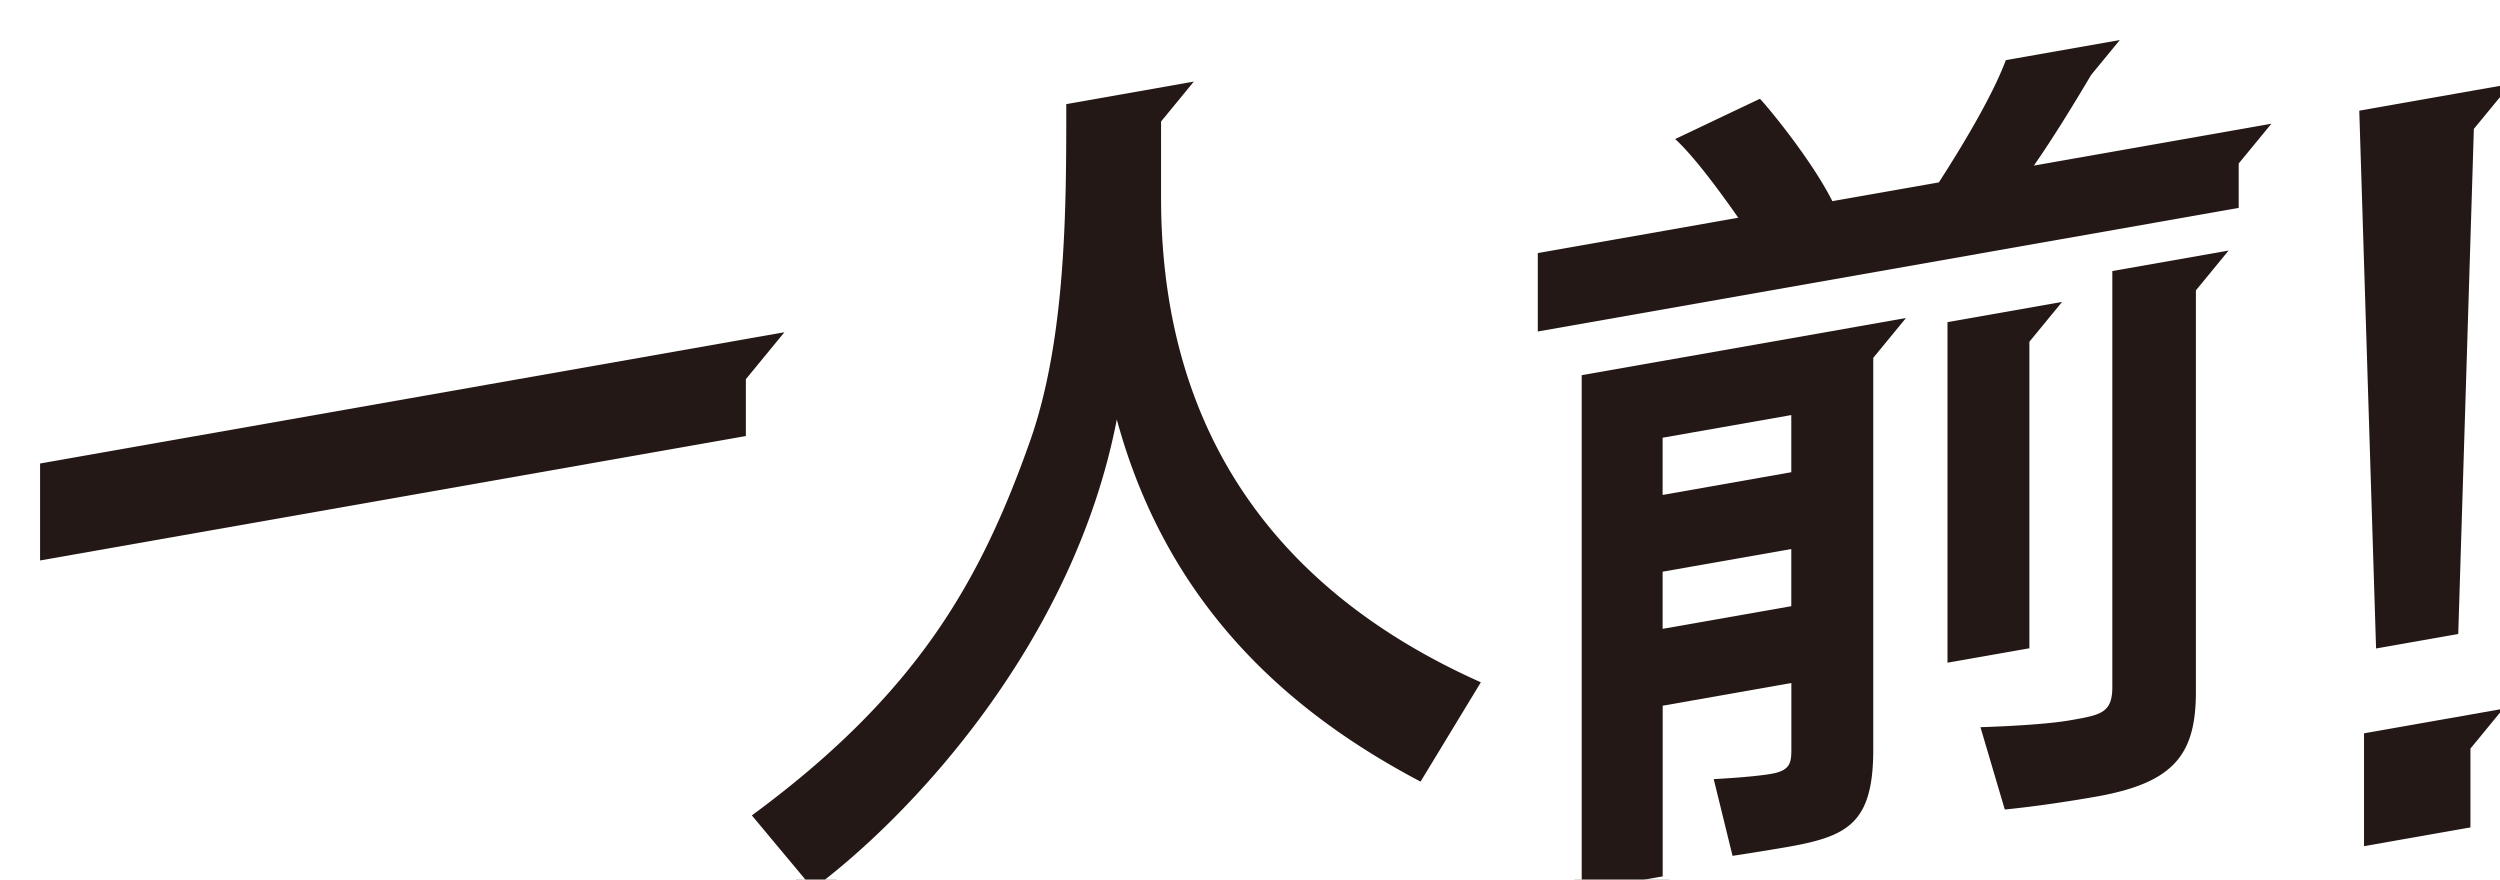
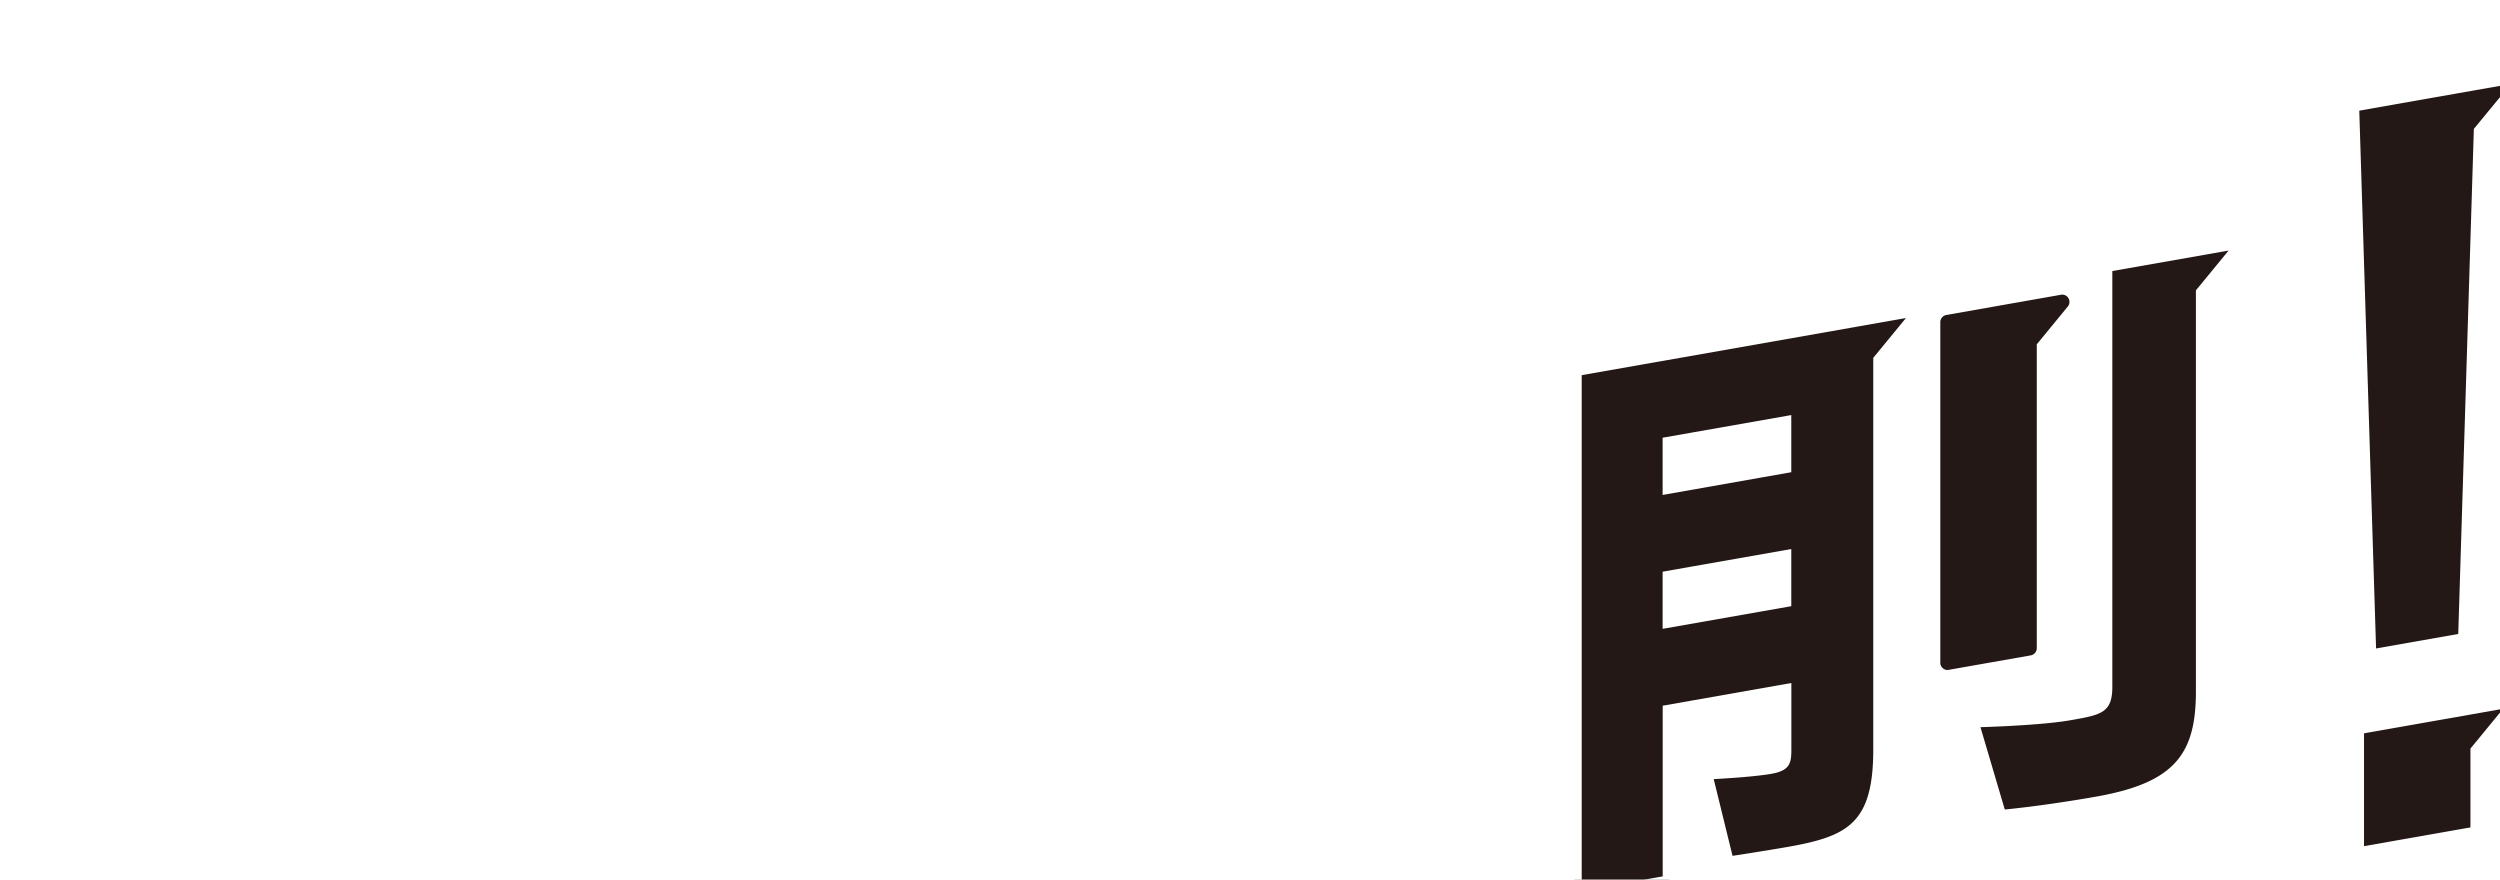
<svg xmlns="http://www.w3.org/2000/svg" id="_イヤー_2" viewBox="0 0 358.68 126.22">
  <defs>
    <filter id="drop-shadow-1" filterUnits="userSpaceOnUse">
      <feOffset dx="3.65" dy="3.65" />
      <feGaussianBlur result="blur" />
      <feFlood flood-color="#fff" flood-opacity="1" />
      <feComposite in2="blur" operator="in" />
      <feComposite in="SourceGraphic" />
    </filter>
    <style>.cls-1{fill:#fff}.cls-3{fill:#231815}</style>
  </defs>
  <g style="filter:url(#drop-shadow-1)" id="_素">
-     <path class="cls-3" d="M2.1 77.8a1.05 1.05 0 0 1-1.04-1.05V62.84c0-.51.36-.94.87-1.03l106.8-18.83c.06-.01.12-.02.18-.02.37 0 .71.19.9.52.22.38.18.86-.1 1.19l-5.29 6.44v7.78c0 .51-.36.94-.87 1.03L2.28 77.79c-.06.01-.12.02-.18.02Z" />
    <path class="cls-1" d="m108.89 44.02-5.53 6.73v8.16L2.1 76.76V62.85l101.27-17.86 5.53-.97m0-2.1h-.12c-.1 0-.19.02-.28.04l-5.49.97L1.73 60.78A2.1 2.1 0 0 0 0 62.84v13.91a2.096 2.096 0 0 0 2.46 2.07l101.27-17.86a2.1 2.1 0 0 0 1.73-2.06v-7.41l5.01-6.09c.32-.37.52-.85.52-1.38 0-1.14-.91-2.07-2.05-2.1h-.04Zm0 4.19Z" />
-     <path class="cls-3" d="M113 124.91c-.3 0-.6-.13-.8-.38l-8.78-10.52a1.05 1.05 0 0 1 .18-1.52c23.33-17.18 32.42-33.07 39.52-53.14 5.16-14.57 5.16-33.69 5.16-47.65v-.4c0-.51.37-.94.87-1.03l18.29-3.23c.06-.01.12-.02.18-.02.37 0 .71.19.9.52.22.38.18.86-.1 1.19l-4.45 5.42v10.54c0 32.12 15.23 55.2 45.26 68.59.27.12.48.36.57.64.09.29.05.6-.1.86l-8.65 14.25a1.055 1.055 0 0 1-1.39.38c-22.06-11.62-36.14-27.57-42.93-48.67-6.9 28.63-27.23 52.16-43.11 63.95-.19.14-.41.21-.62.21Z" />
    <path class="cls-1" d="m167.62 8.07-4.69 5.71V24.7c0 36.05 19 57.56 45.88 69.54l-8.65 14.25c-17.34-9.14-36-24.03-43.58-51.96-6.24 32.32-29.83 57.12-43.58 67.33l-8.78-10.52c23.52-17.32 32.7-33.32 39.89-53.64 5.27-14.88 5.22-34.12 5.22-48.41l13.6-2.4 4.69-.83m0-2.1h-.13c-.09 0-.19.02-.28.04l-4.65.82-13.6 2.4a2.1 2.1 0 0 0-1.73 2.06v.4c0 13.89 0 32.9-5.1 47.31-7.04 19.88-16.04 35.63-39.15 52.65-.47.34-.77.86-.84 1.44-.07.57.1 1.15.47 1.59l8.78 10.52a2.103 2.103 0 0 0 2.86.34c15.39-11.43 34.93-33.8 42.62-61.17 7.25 19.74 21.15 34.83 42.31 45.97.31.16.65.24.98.24.71 0 1.4-.36 1.79-1.01l8.65-14.25c.31-.51.39-1.14.21-1.71-.18-.57-.6-1.04-1.15-1.29-29.62-13.21-44.64-35.96-44.64-67.63V14.53l4.17-5.08c.32-.37.52-.85.52-1.38 0-1.14-.91-2.07-2.05-2.1h-.05Zm0 4.19Z" />
    <g>
-       <path class="cls-3" d="M216.99 44.96a1.05 1.05 0 0 1-1.04-1.05V32.66c0-.51.37-.94.87-1.03l27.13-4.78c-2.22-3.13-5.53-7.55-7.95-9.77a1.044 1.044 0 0 1 .26-1.72l12.16-5.78c.14-.07.3-.1.45-.1.28 0 .56.11.76.33 1.73 1.83 7.31 8.79 10.21 14.24l14.07-2.48c2.73-4.25 7.31-11.73 9.26-16.95.13-.35.43-.6.8-.67l16.35-2.88c.06-.01.12-.02.18-.02.37 0 .71.19.9.52.22.38.18.86-.1 1.19l-4.07 4.95c-2.56 4.32-4.84 7.99-6.81 10.94l31.63-5.58c.06-.01.12-.02.18-.02.37 0 .71.19.9.52.22.38.18.86-.1 1.19l-4.45 5.42v6c0 .51-.37.94-.87 1.03L217.15 44.94c-.06.01-.12.02-.18.02Z" />
      <path class="cls-1" d="m300.48 2.1-4.12 5.01c-2.43 4.11-5.45 9.05-8.21 13l29.39-5.18 4.69-.83-4.69 5.71v6.37L216.98 43.91V32.66l28.76-5.07c-2.31-3.32-6.22-8.7-9.05-11.29l12.16-5.78c1.54 1.63 7.58 9.07 10.39 14.69l15.28-2.69c2.97-4.6 7.61-12.17 9.61-17.54l16.35-2.88M300.49 0c-.12 0-.24.01-.36.03l-16.35 2.88c-.73.13-1.34.64-1.6 1.33-1.86 4.97-6.19 12.1-8.91 16.36l-12.88 2.27c-3.03-5.43-8.31-12.01-10-13.8a2.1 2.1 0 0 0-1.52-.66c-.3 0-.61.07-.9.2l-12.16 5.78a2.097 2.097 0 0 0-.51 3.44c1.66 1.51 4.04 4.4 6.84 8.25l-25.49 4.5a2.1 2.1 0 0 0-1.73 2.06v11.25a2.096 2.096 0 0 0 2.46 2.07l100.56-17.73a2.1 2.1 0 0 0 1.73-2.06v-5.62l4.17-5.08c.32-.37.52-.85.52-1.38 0-1.14-.91-2.07-2.05-2.1h-.18c-.09 0-.19.02-.28.04l-4.65.82-24.55 4.33c1.64-2.55 3.47-5.52 5.46-8.88l4.02-4.89a2.098 2.098 0 0 0-1.62-3.43Zm0 4.19Z" />
      <path class="cls-3" d="M223.28 125.17a1.05 1.05 0 0 1-1.04-1.05V50.18c0-.51.37-.94.87-1.03l46.51-8.2c.06-.01.12-.02.18-.02.37 0 .71.19.9.52.22.38.18.86-.1 1.19l-4.45 5.42v55.84c0 10.91-3.89 13.36-13.2 15-.69.12-4.06.7-7.88 1.28-.05 0-.11.01-.16.01-.48 0-.9-.32-1.02-.8l-2.7-11.01c-.07-.3 0-.63.18-.88.19-.25.48-.4.79-.42.05 0 5.44-.27 8.15-.75 2-.35 2-.78 2-2.59v-8.17l-16.37 2.89v23.61c0 .51-.37.94-.87 1.03l-11.62 2.05c-.06.01-.12.02-.18.02Zm12.66-39.85 16.37-2.89v-6.07l-16.37 2.89v6.07Zm0-19.22 16.37-2.89v-6.07l-16.37 2.89v6.07Z" />
      <path class="cls-1" d="m269.8 41.98-4.69 5.71v56.21c0 10.65-3.72 12.45-12.34 13.97-.76.13-4.08.7-7.85 1.27l-2.7-11.01s5.48-.27 8.28-.76 2.86-1.69 2.86-3.62v-9.41L234.9 97.6v24.49l-11.62 2.05V50.18l41.82-7.37 4.69-.83m-34.9 25.38 18.46-3.26v-8.2l-18.46 3.25v8.2m0 19.22 18.46-3.25v-8.2l-18.46 3.25v8.2m34.9-46.69h-.12c-.1 0-.19.02-.29.04l-4.65.82-41.82 7.37a2.1 2.1 0 0 0-1.73 2.06v73.95a2.096 2.096 0 0 0 2.46 2.07l11.62-2.05a2.1 2.1 0 0 0 1.73-2.06V99.35l14.27-2.52v6.92c0 .36 0 1.01-.07 1.24-.08.05-.36.2-1.06.32-2.64.47-7.97.73-8.02.73-.63.03-1.2.34-1.58.84-.37.5-.5 1.14-.36 1.75l2.7 11.01c.23.95 1.08 1.6 2.03 1.6.1 0 .21 0 .32-.02 3.83-.58 7.2-1.16 7.9-1.28 9.73-1.72 14.07-4.44 14.07-16.03V48.44l4.17-5.08a2.098 2.098 0 0 0-1.54-3.48h-.04Zm0 4.19Zm-32.8 16.84 14.27-2.52v3.95l-14.27 2.52v-3.95Zm0 19.22 14.27-2.52v3.95l-14.27 2.52v-3.95Z" />
      <g>
        <path class="cls-3" d="M275.77 92.48a1.05 1.05 0 0 1-1.04-1.05V42.57c0-.51.37-.94.87-1.03l16.44-2.9c.06-.01.12-.02.18-.02.37 0 .71.19.9.52.22.38.18.86-.1 1.19l-4.45 5.42v43.6c0 .51-.37.94-.87 1.03l-11.75 2.07c-.06.01-.12.02-.18.02Z" />
-         <path class="cls-1" d="m292.2 39.67-4.69 5.71v43.98l-11.75 2.07V42.57l11.75-2.07 4.69-.83m0-2.1h-.13c-.09 0-.19.02-.28.03l-4.65.82-11.75 2.07a2.1 2.1 0 0 0-1.73 2.06v48.86a2.096 2.096 0 0 0 2.46 2.07l11.75-2.07a2.1 2.1 0 0 0 1.73-2.06V46.13l4.17-5.08c.32-.37.52-.85.52-1.38 0-1.14-.91-2.07-2.05-2.1h-.05Zm0 4.19Z" />
      </g>
      <g>
        <path class="cls-3" d="M283.99 113.53c-.46 0-.87-.3-1-.75l-3.49-11.81a1.051 1.051 0 0 1 .98-1.34c.08 0 8.54-.23 12.78-.98 4.54-.8 5.11-1.01 5.11-3.77V35.24c0-.51.37-.94.87-1.03l16.68-2.94c.06-.01.12-.02.18-.02.37 0 .71.19.9.52.22.38.18.86-.1 1.19l-4.45 5.42v57.18c0 9.92-3.98 14.13-15.21 16.11-7.69 1.36-13.1 1.84-13.15 1.85H284Z" />
        <path class="cls-1" d="m316.09 32.3-4.69 5.71v57.56c0 9.07-3.13 13.1-14.35 15.08-7.73 1.36-13.07 1.84-13.07 1.84l-3.49-11.81s8.56-.23 12.94-1 5.98-1.05 5.98-4.8V35.24l11.99-2.11 4.69-.83m0-2.1h-.12c-.1 0-.19.02-.28.04l-4.65.82-11.99 2.11a2.1 2.1 0 0 0-1.73 2.06v59.64q0 1.98-4.25 2.73c-4.17.74-12.55.97-12.63.97-.65.02-1.26.34-1.64.86s-.5 1.2-.31 1.83l3.49 11.81c.27.9 1.09 1.5 2.01 1.5h.19c.22-.02 5.51-.5 13.24-1.86 11.72-2.07 16.08-6.71 16.08-17.15V38.75l4.17-5.08a2.098 2.098 0 0 0-1.54-3.48h-.04Zm0 4.19Z" />
      </g>
    </g>
    <g>
      <path class="cls-3" d="M335.52 118.8a1.05 1.05 0 0 1-1.04-1.05v-16.19c0-.51.37-.94.87-1.03l19.96-3.52c.06-.01.12-.02.18-.02.37 0 .71.19.9.52.22.38.18.86-.1 1.19l-4.45 5.42v10.93c0 .51-.37.94-.87 1.03l-15.27 2.69c-.06.01-.12.02-.18.02Z" />
      <path class="cls-1" d="m355.48 98.04-4.69 5.71v11.31l-15.27 2.69v-16.19l15.27-2.69 4.69-.83m0-2.1h-.12c-.1 0-.19.02-.28.04l-4.65.82-15.27 2.69a2.1 2.1 0 0 0-1.73 2.06v16.19a2.096 2.096 0 0 0 2.46 2.07l15.27-2.69a2.1 2.1 0 0 0 1.73-2.06V104.5l4.17-5.08c.32-.37.52-.85.52-1.38 0-1.14-.91-2.07-2.05-2.1h-.04Zm0 4.19Z" />
      <g>
-         <path class="cls-3" d="M337.26 90.43a1.042 1.042 0 0 1-1.05-1.01l-2.41-77.16c-.02-.52.35-.97.87-1.06l21.73-3.83c.06-.01.12-.02.18-.02.37 0 .71.19.9.52.22.38.18.86-.1 1.19l-5.07 6.17-2.23 72.11c-.02.5-.38.91-.87 1l-11.79 2.08c-.06.01-.12.02-.18.02Z" />
+         <path class="cls-3" d="M337.26 90.43a1.042 1.042 0 0 1-1.05-1.01l-2.41-77.16c-.02-.52.35-.97.87-1.06l21.73-3.83c.06-.01.12-.02.18-.02.37 0 .71.19.9.52.22.38.18.86-.1 1.19l-5.07 6.17-2.23 72.11c-.02.5-.38.91-.87 1c-.06.01-.12.02-.18.02Z" />
        <path class="cls-1" d="m356.58 8.4-5.3 6.44-2.24 72.47-11.79 2.08-2.41-77.16 16.2-2.86.4-.07 5.12-.9m0-2.1h-.11c-.1 0-.2.02-.29.04l-5.08.9-.4.07-16.2 2.86a2.095 2.095 0 0 0-1.73 2.13l2.41 77.16a2.091 2.091 0 0 0 2.45 2l11.79-2.08c.98-.17 1.7-1.01 1.73-2l2.22-71.75 4.8-5.84a2.098 2.098 0 0 0-1.54-3.48h-.04Zm0 4.19Z" />
      </g>
    </g>
  </g>
</svg>